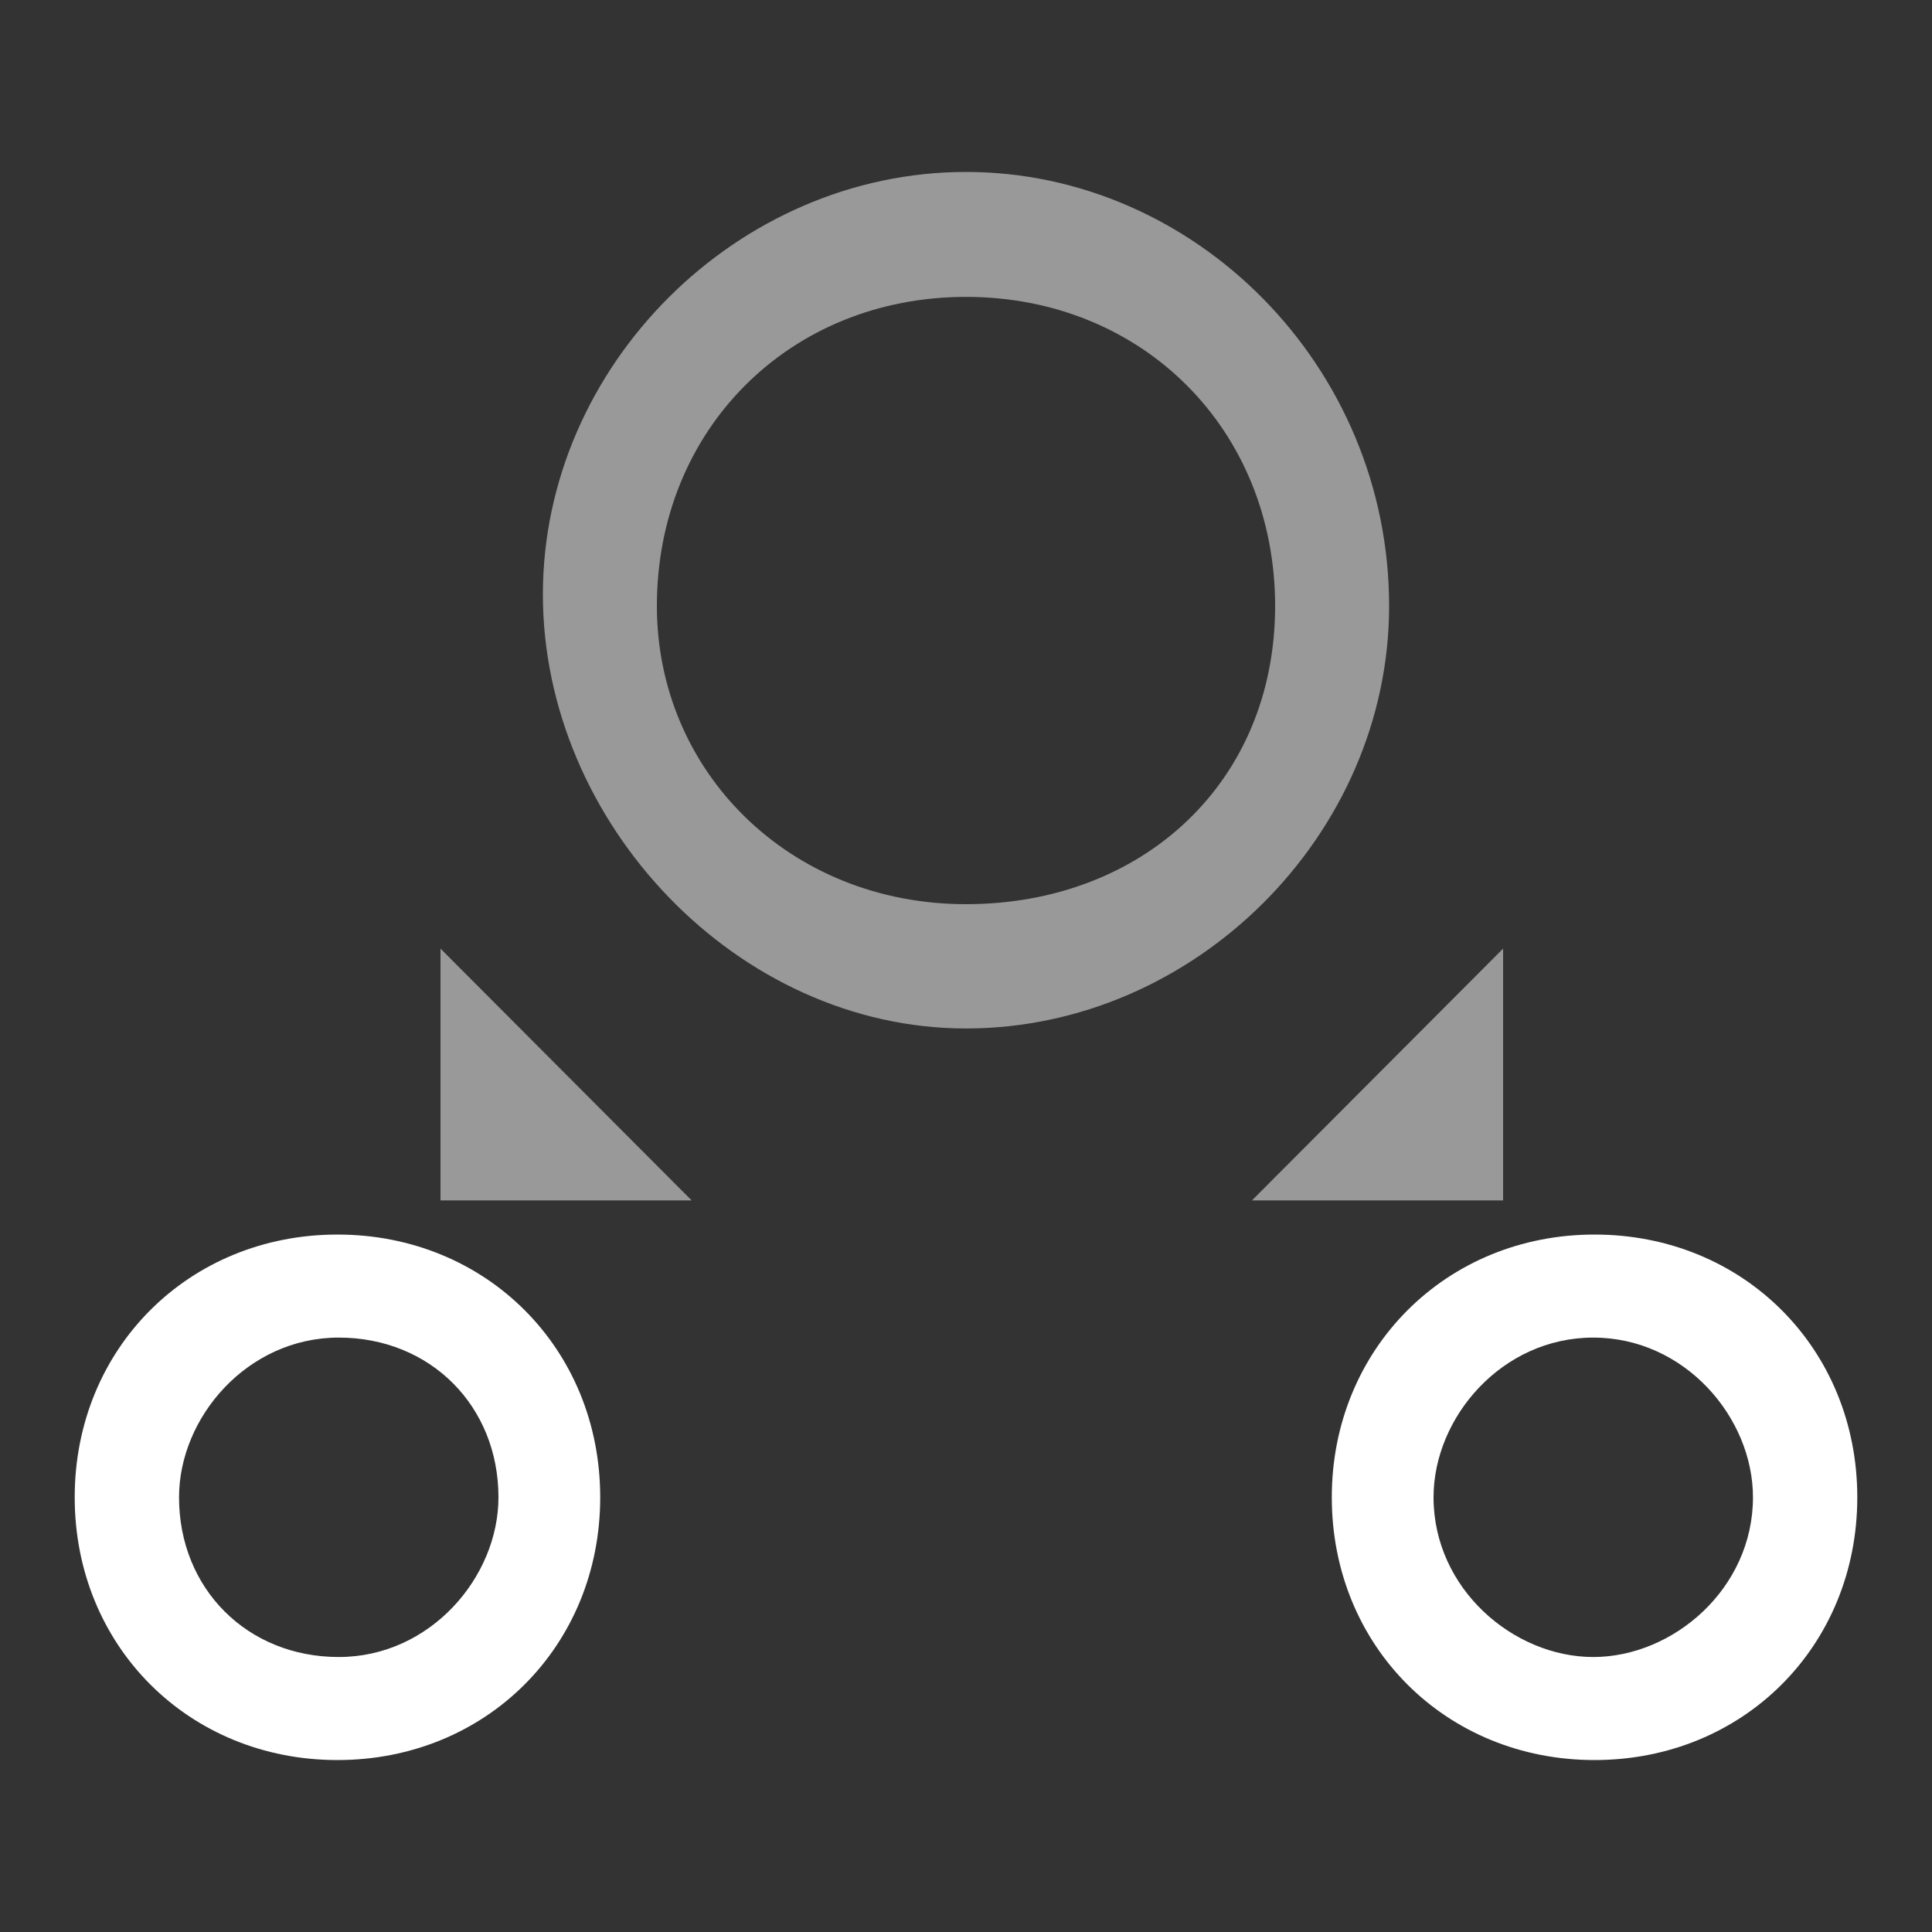
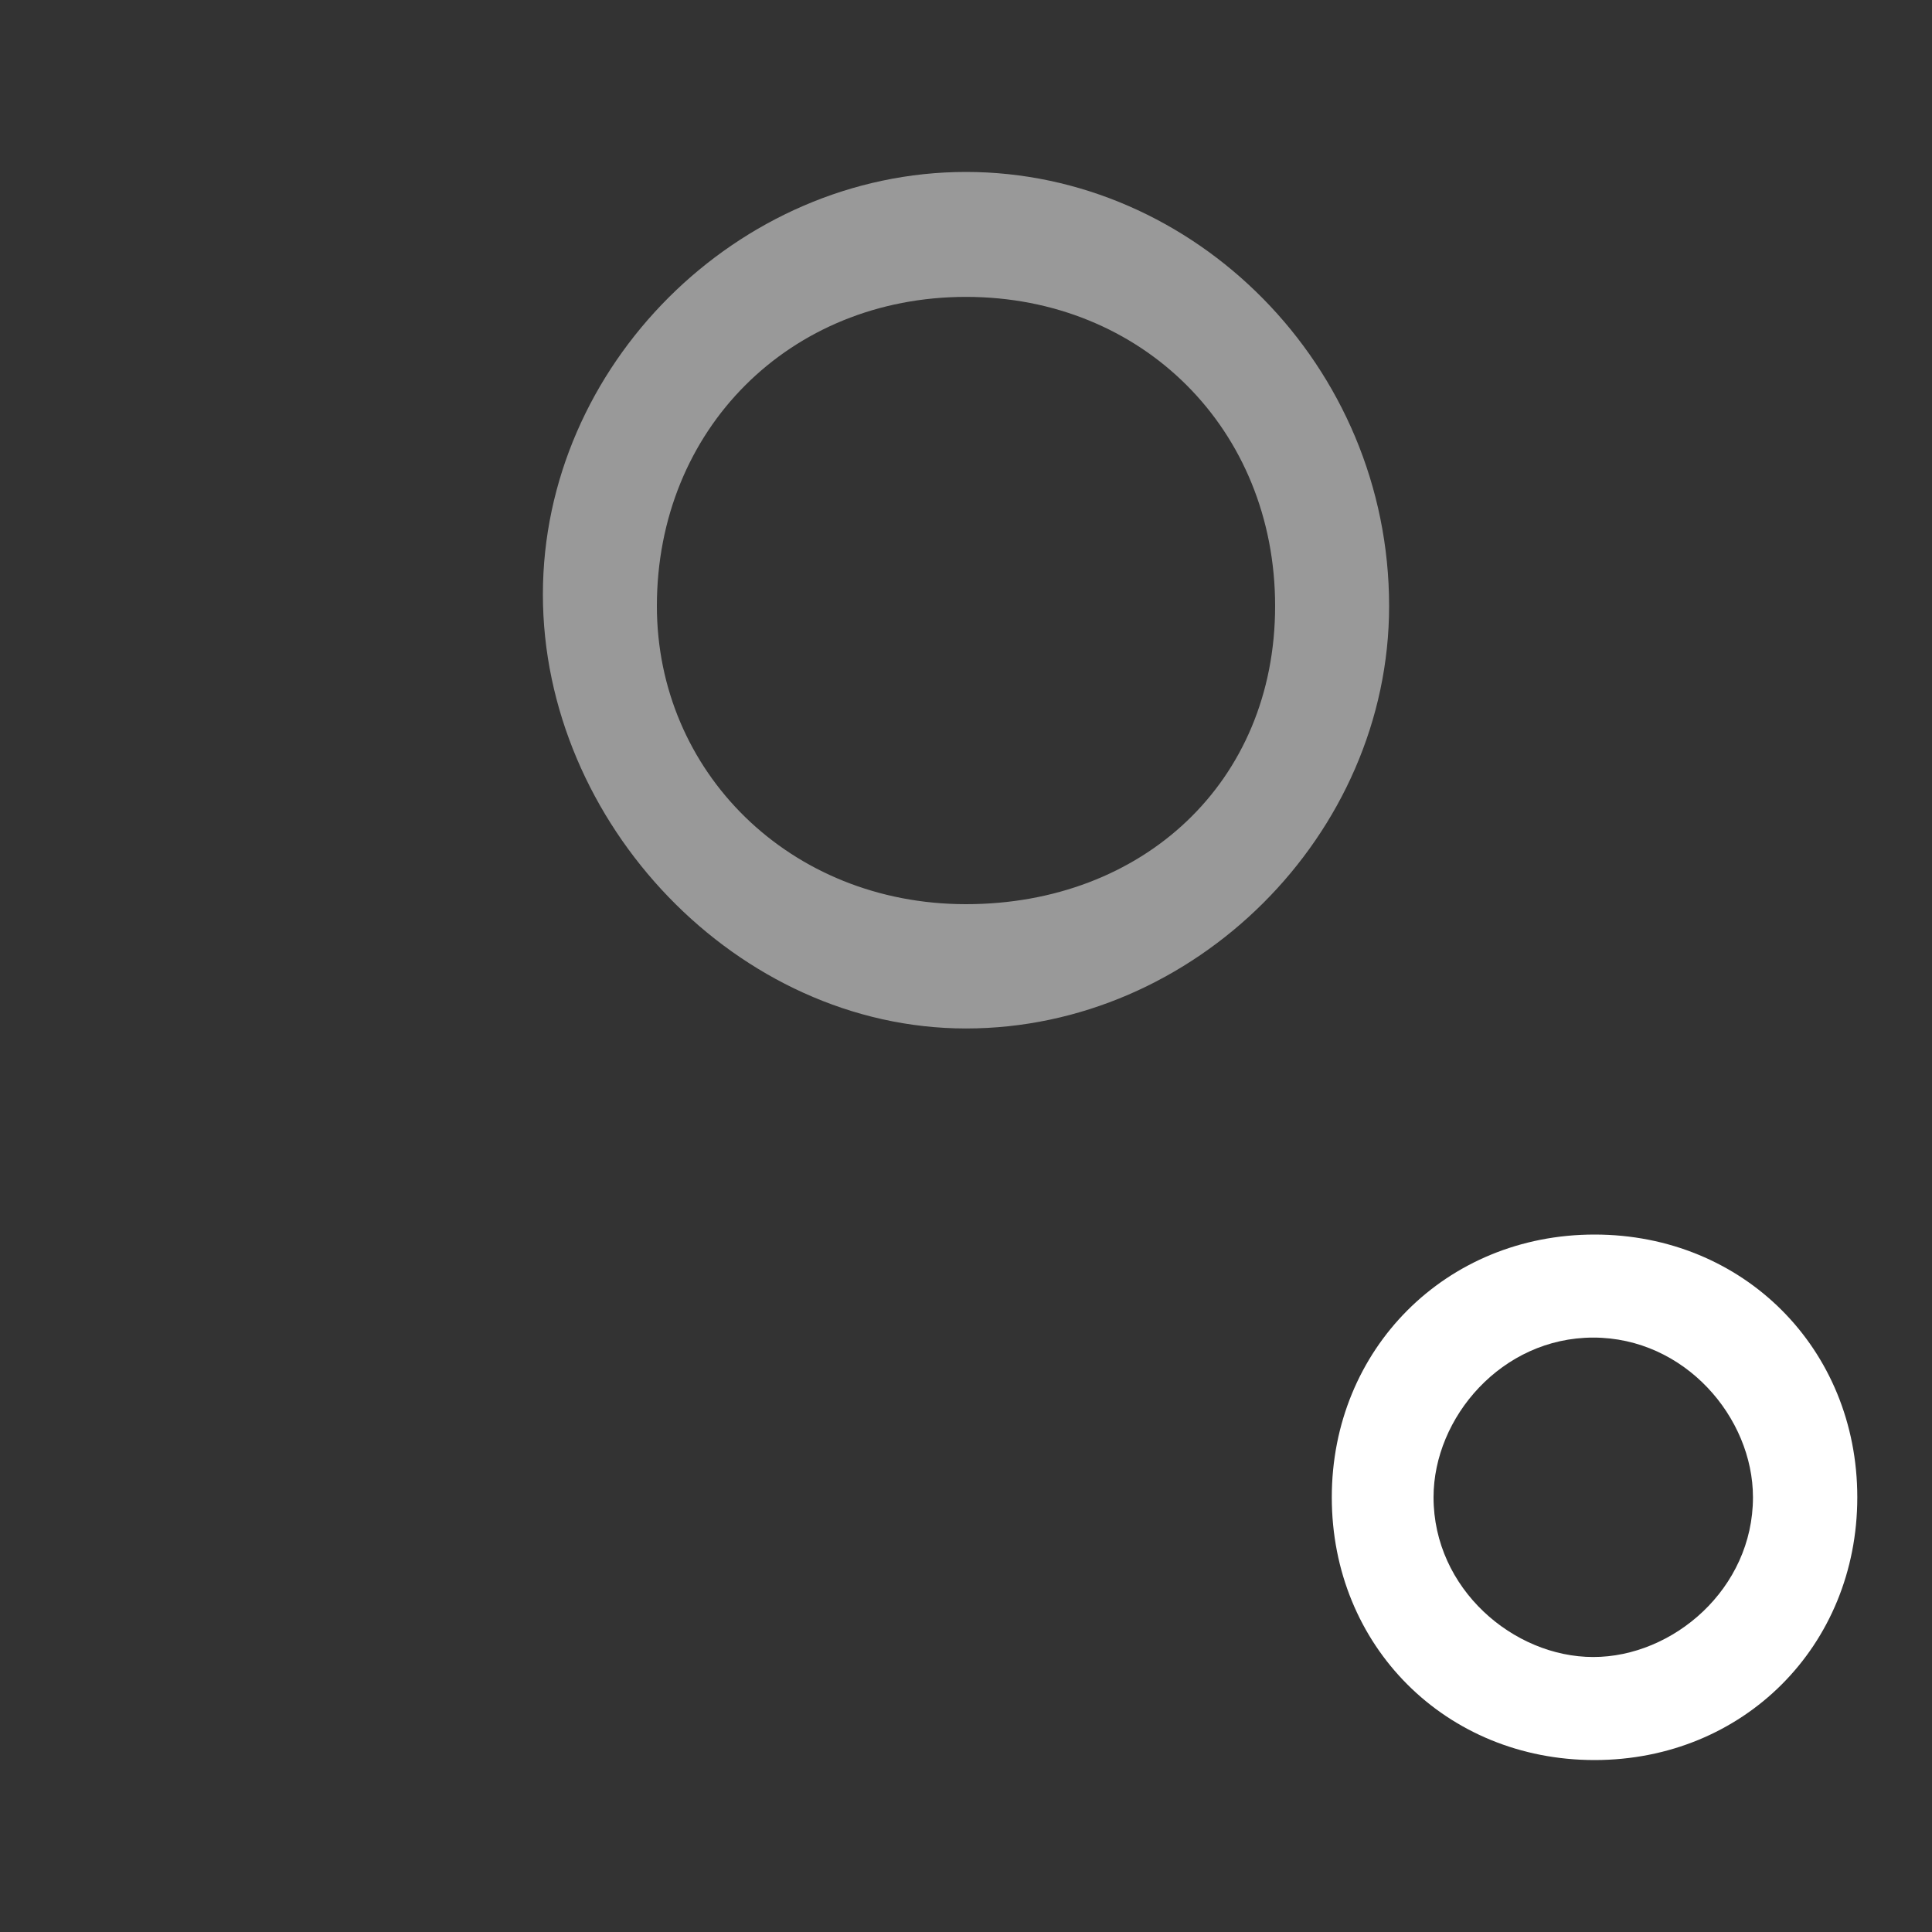
<svg xmlns="http://www.w3.org/2000/svg" version="1.1" id="Calque_1" x="0px" y="0px" viewBox="0 0 300 300" style="enable-background:new 0 0 300 300;" xml:space="preserve">
  <rect x="0" y="0" width="300" height="300" fill="#333333" stroke="none" />
  <style type="text/css">
	.st0{opacity:0.5;fill:#FFFFFF;}
	.st1{fill:#FFFFFF;}
</style>
  <g>
    <path class="st0" d="M215.7,94.1c0-37.3-30.2-67.4-65.7-67.4S84.3,56.8,84.3,92.3s30.2,67.4,65.7,67.4S215.7,129.6,215.7,94.1z    M102,94.1c0-27.4,20.6-48,48-48s48,20.6,48,48s-20.6,46.3-48,46.3S102,119.8,102,94.1z" />
    <path class="st1" d="M206.8,232.5c0,23.1,17.7,40.8,40.8,40.8s40.8-17.7,40.8-40.8s-17.7-40.8-40.8-40.8S206.8,209.5,206.8,232.5z    M272.2,232.5c0,14.2-12.4,24.8-24.8,24.8c-12.4,0-24.8-10.6-24.8-24.8c0-12.4,10.6-24.8,24.8-24.8   C261.6,207.7,272.2,220.1,272.2,232.5z" />
-     <path class="st1" d="M93.2,232.5c0-23.1-17.7-40.8-40.8-40.8s-40.8,17.7-40.8,40.8s17.7,40.8,40.8,40.8S93.2,255.6,93.2,232.5z    M27.8,232.5c0-12.4,10.6-24.8,24.8-24.8s24.8,10.6,24.8,24.8c0,12.4-10.6,24.8-24.8,24.8S27.8,246.7,27.8,232.5z" />
-     <polygon class="st0" points="194.4,186.4 233.4,186.4 233.4,147.3  " />
-     <polygon class="st0" points="68.4,186.4 107.4,186.4 68.4,147.3  " />
  </g>
</svg>